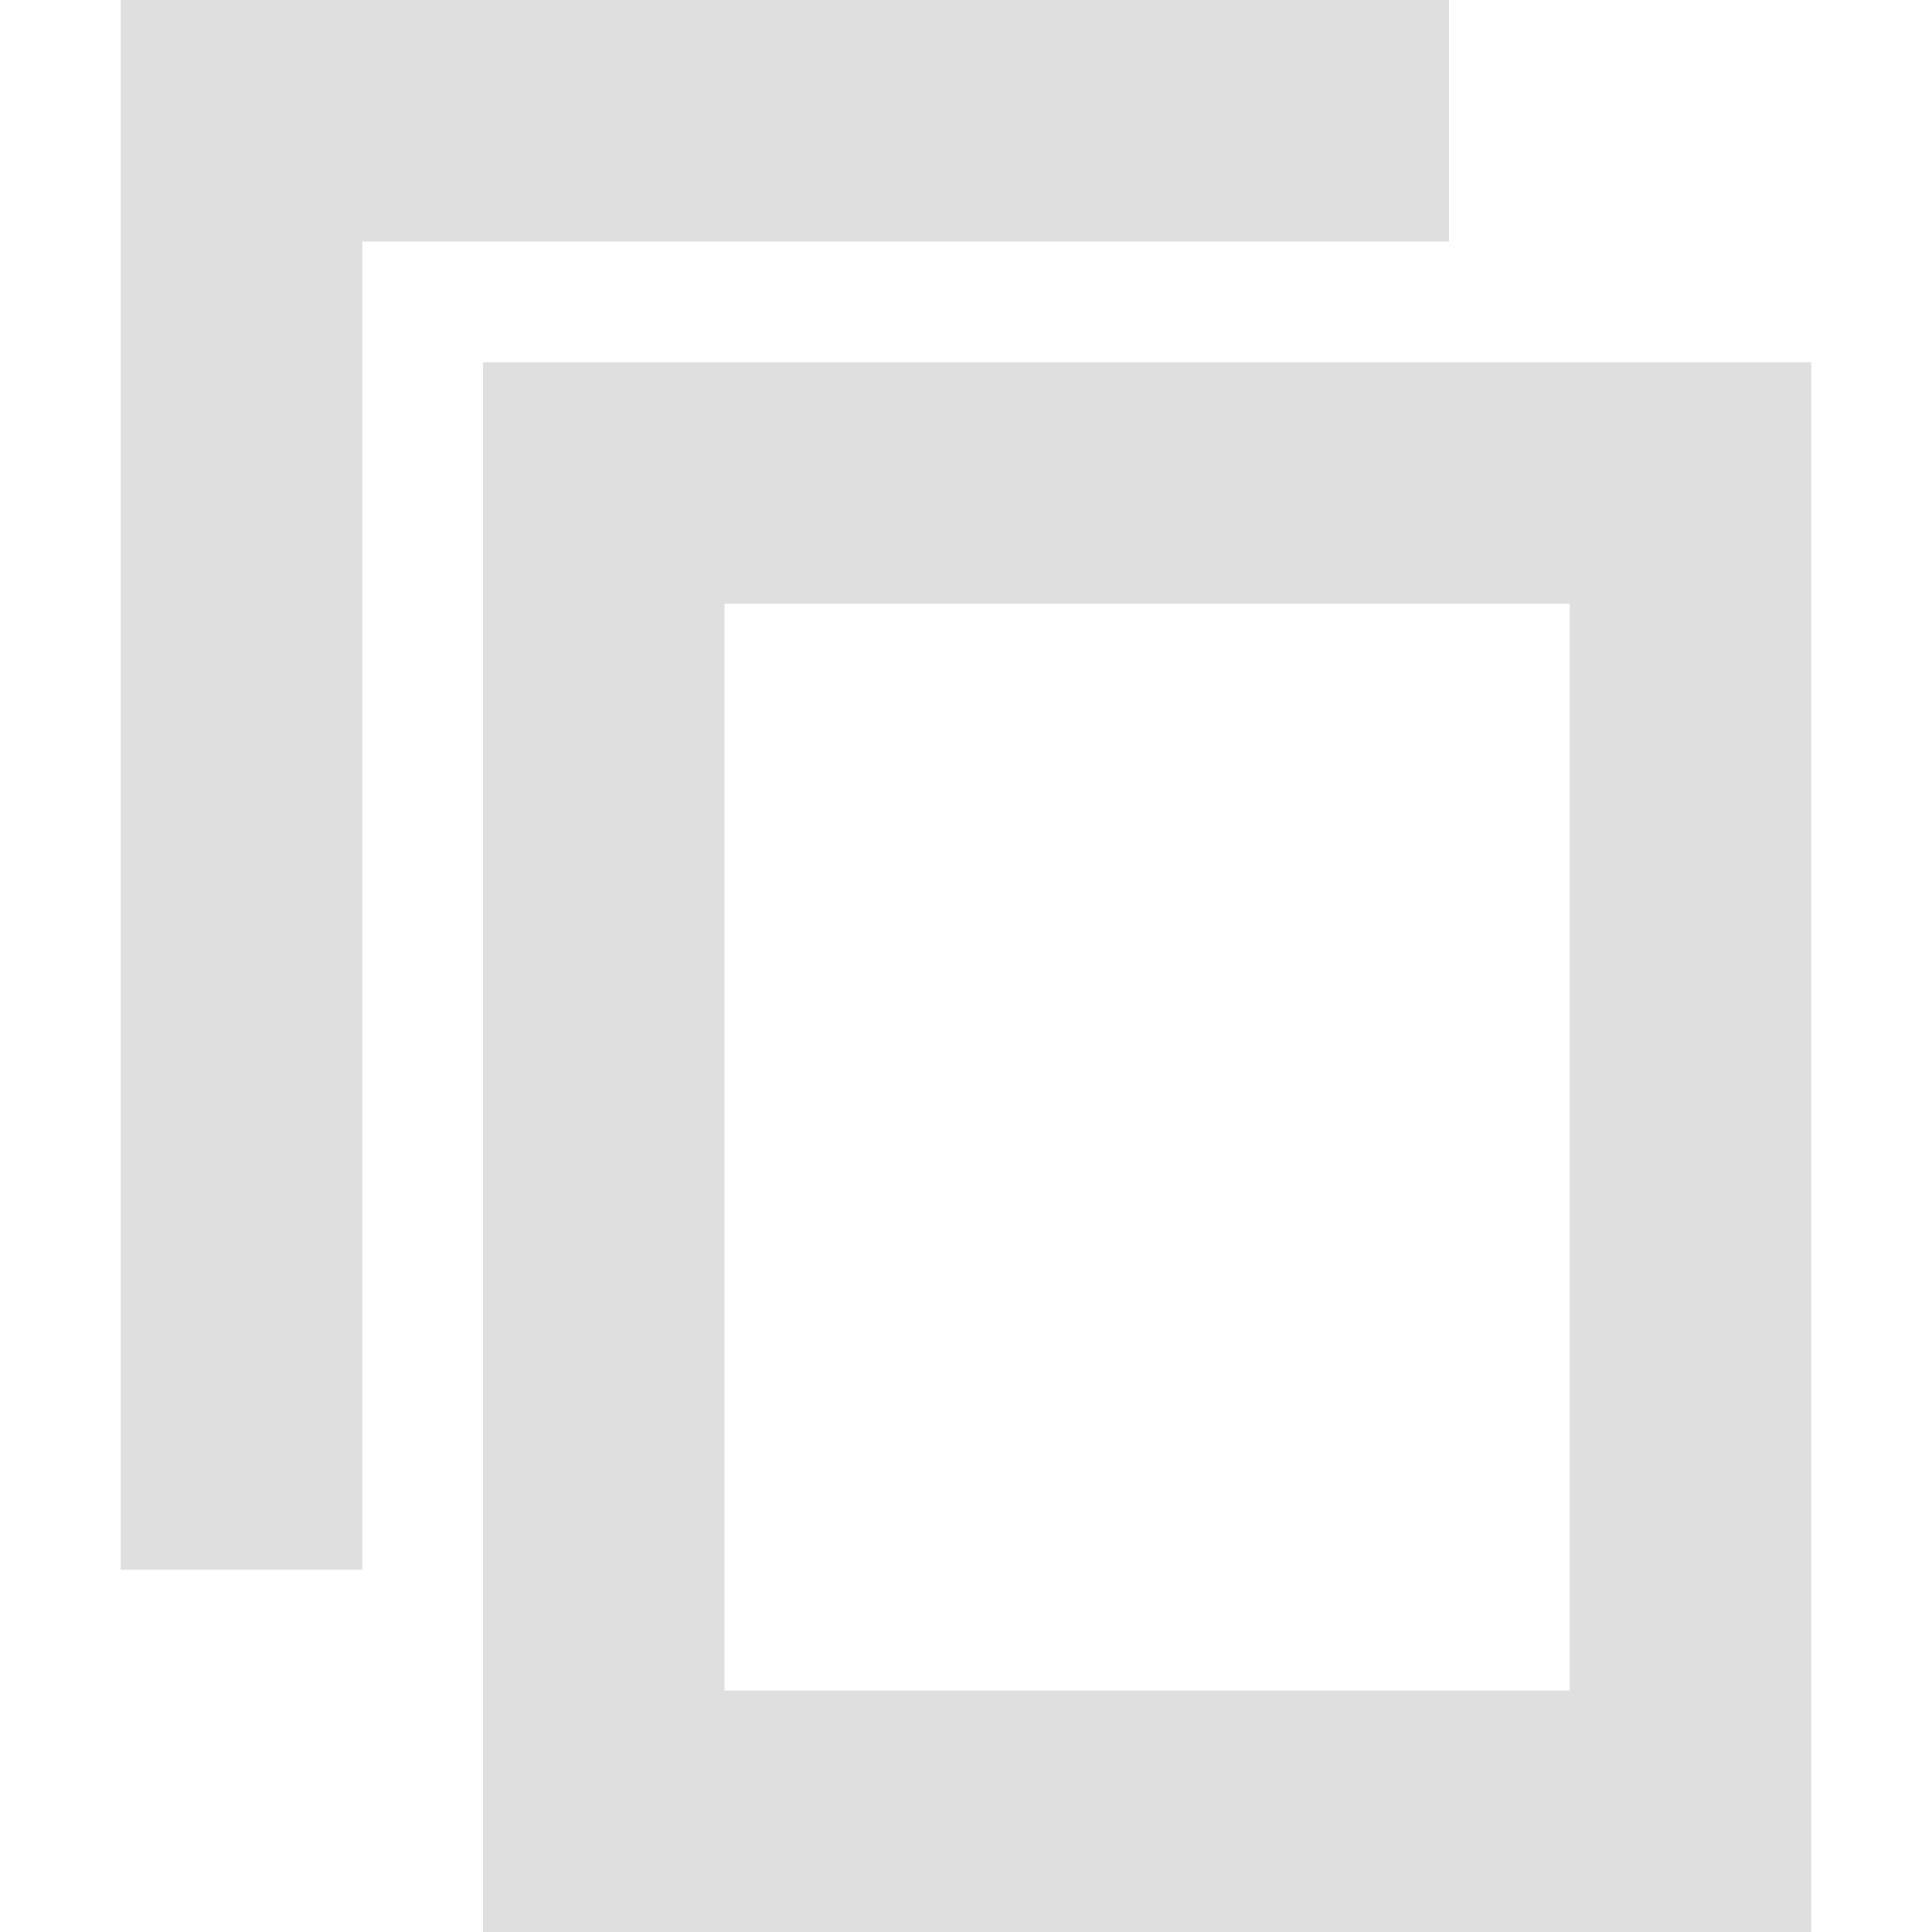
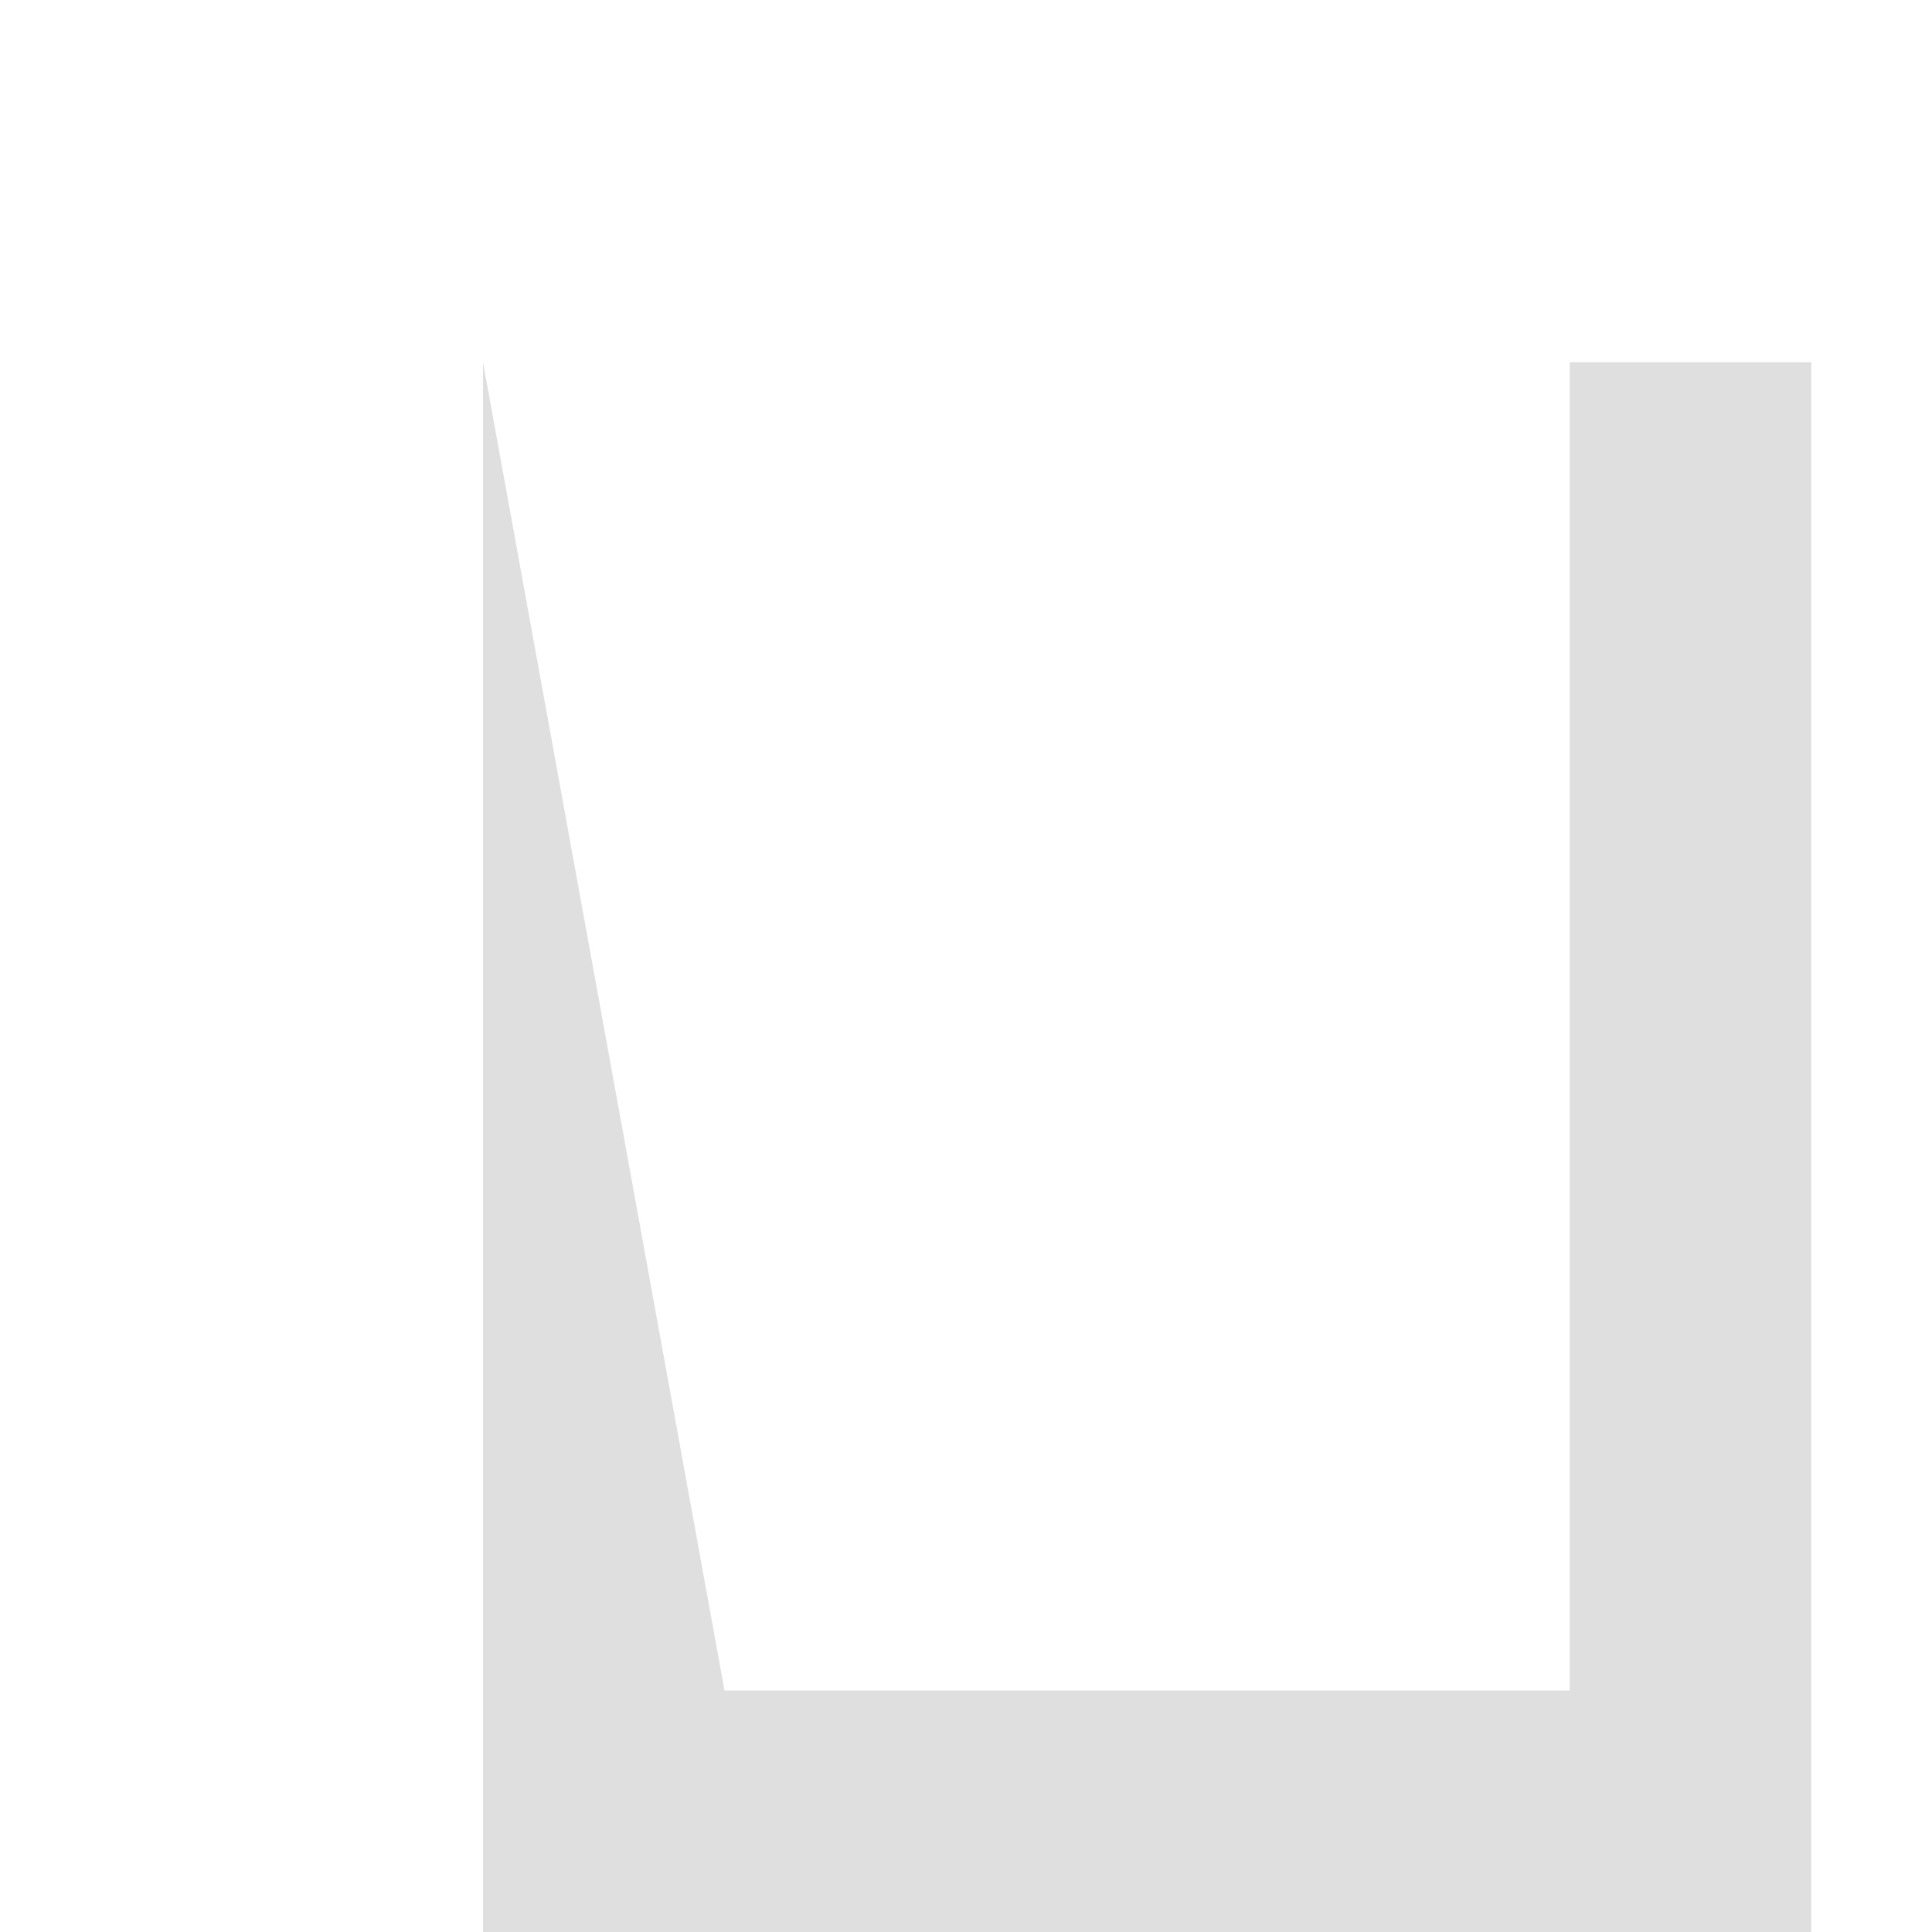
<svg xmlns="http://www.w3.org/2000/svg" width="16" height="16" version="1.1">
-   <path style="fill:#dfdfdf" d="M 1,0 V 13 H 3 V 2 H 12 V 0 Z" />
-   <path style="fill:#dfdfdf" d="M 4,3 V 16 H 15 V 3 Z M 6,5 H 13 V 14 H 6 Z" />
+   <path style="fill:#dfdfdf" d="M 4,3 V 16 H 15 V 3 Z H 13 V 14 H 6 Z" />
</svg>